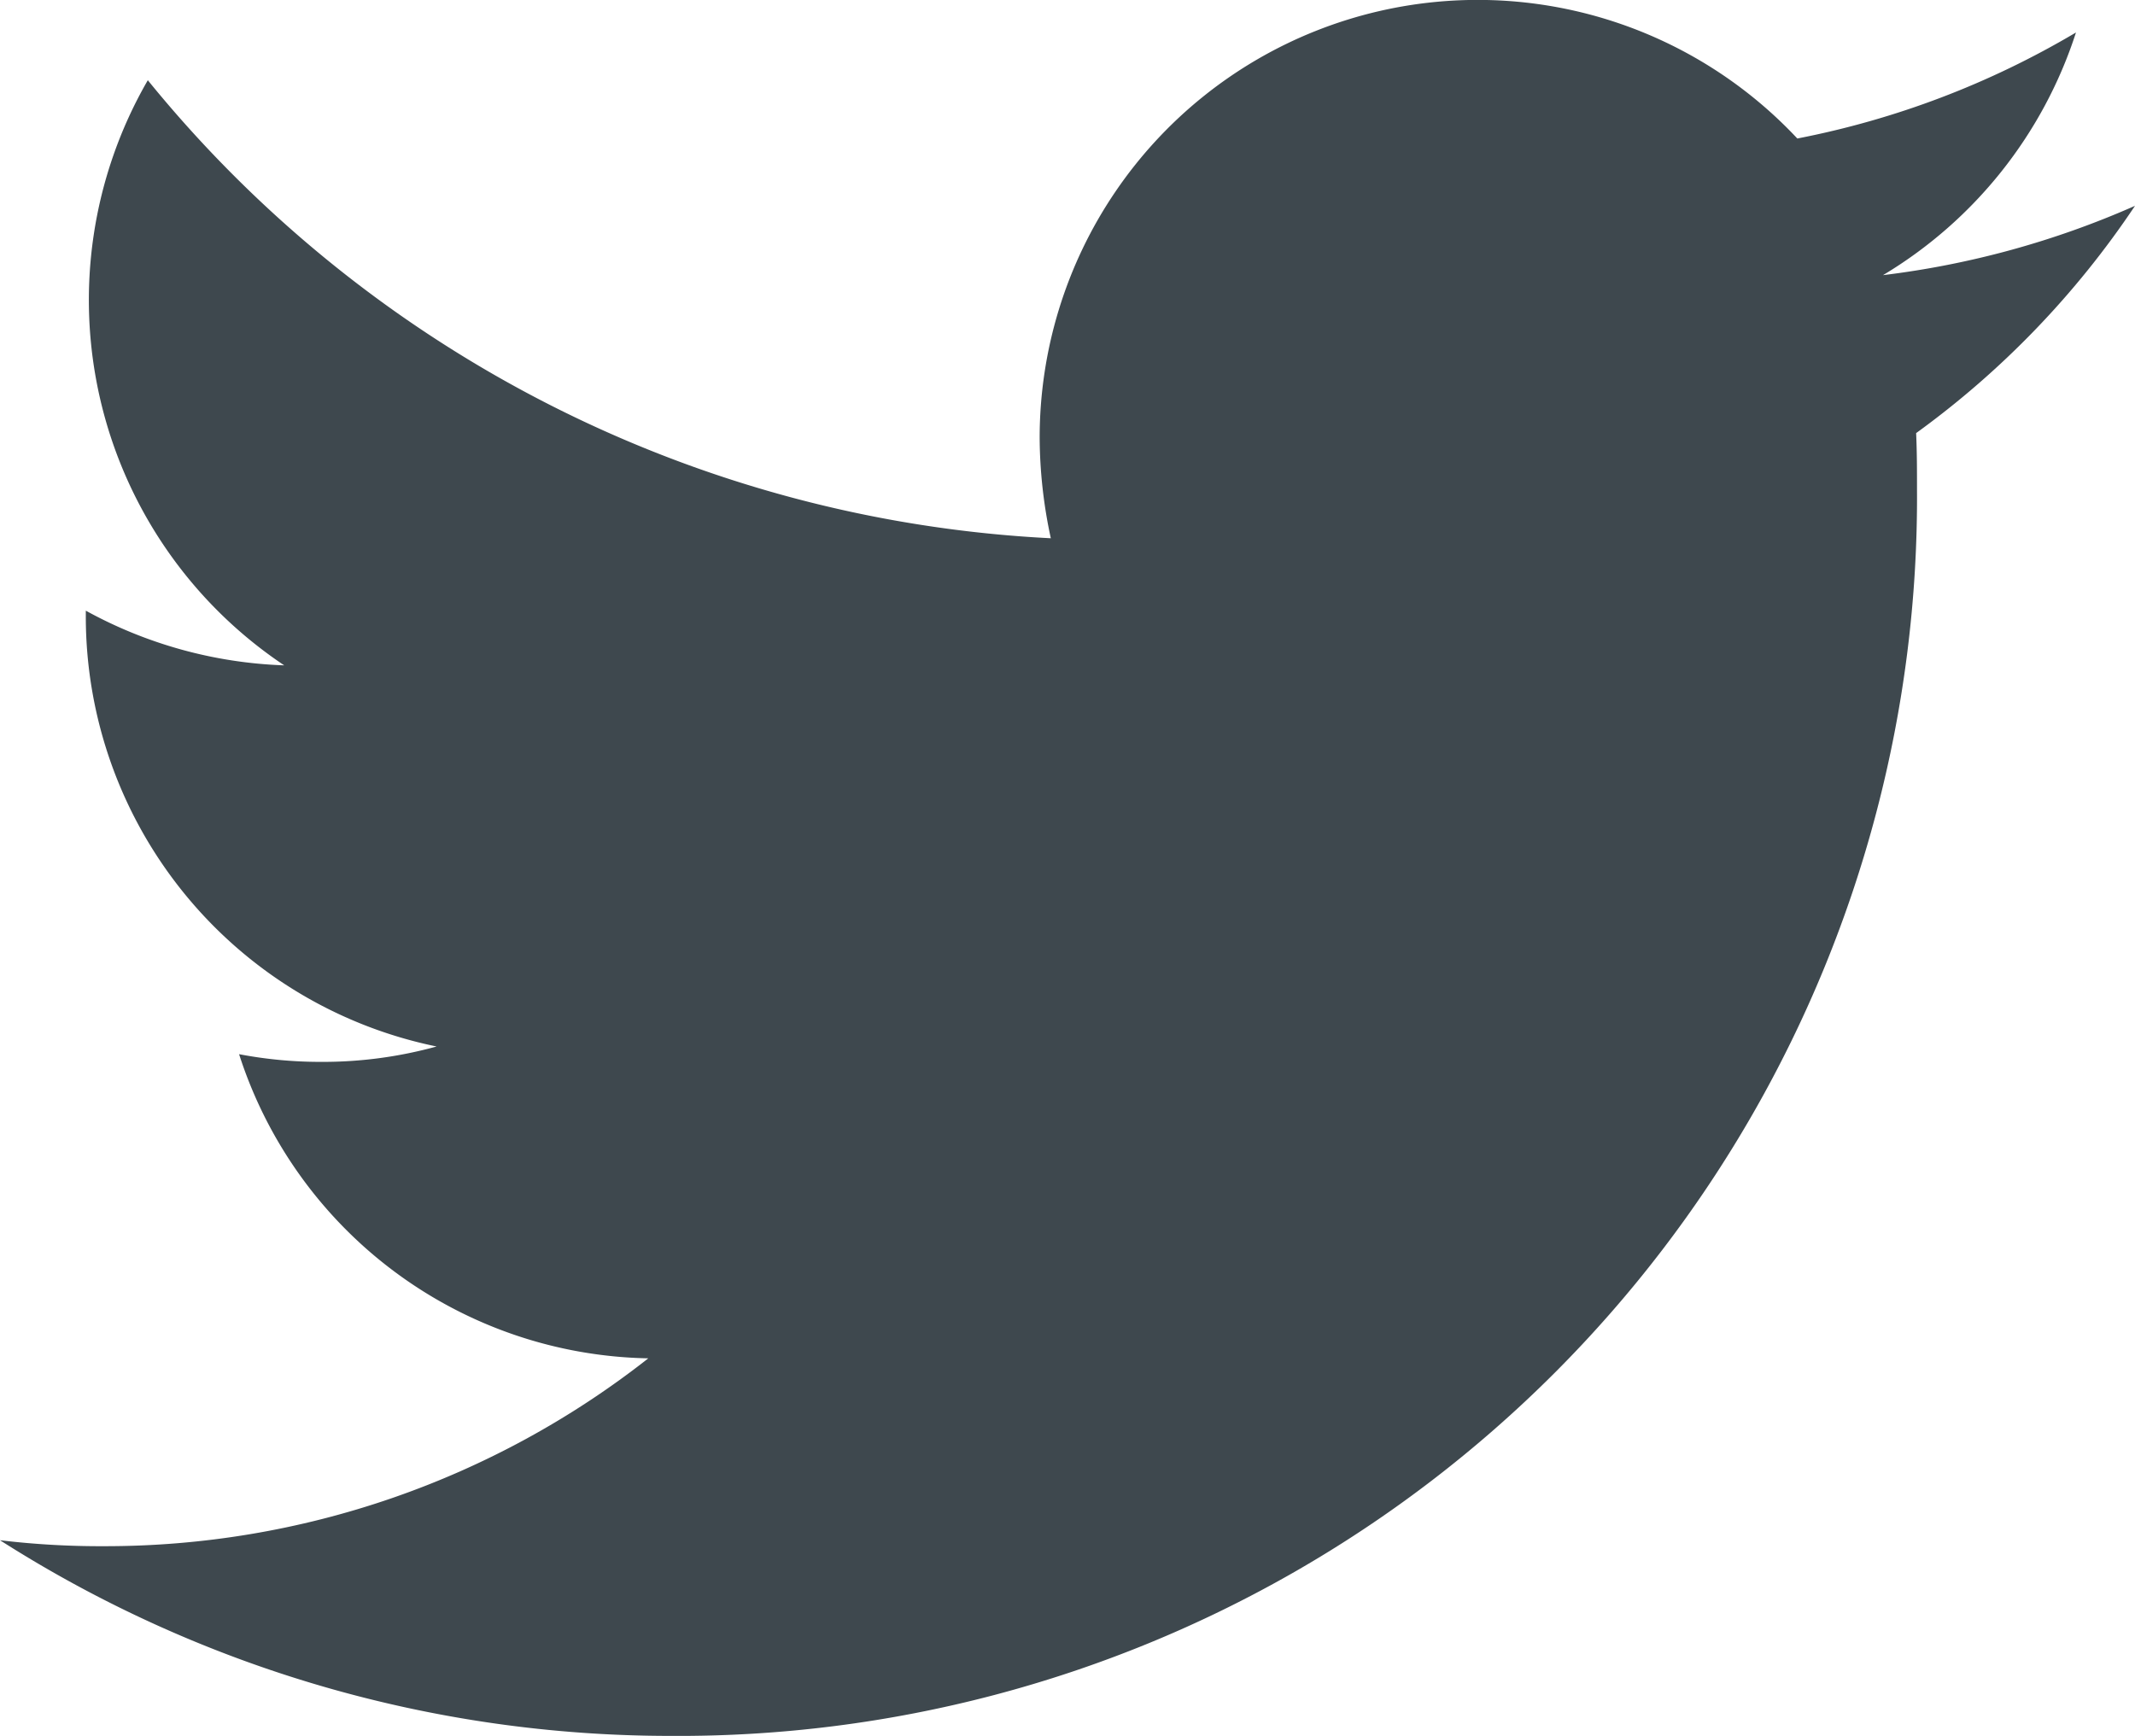
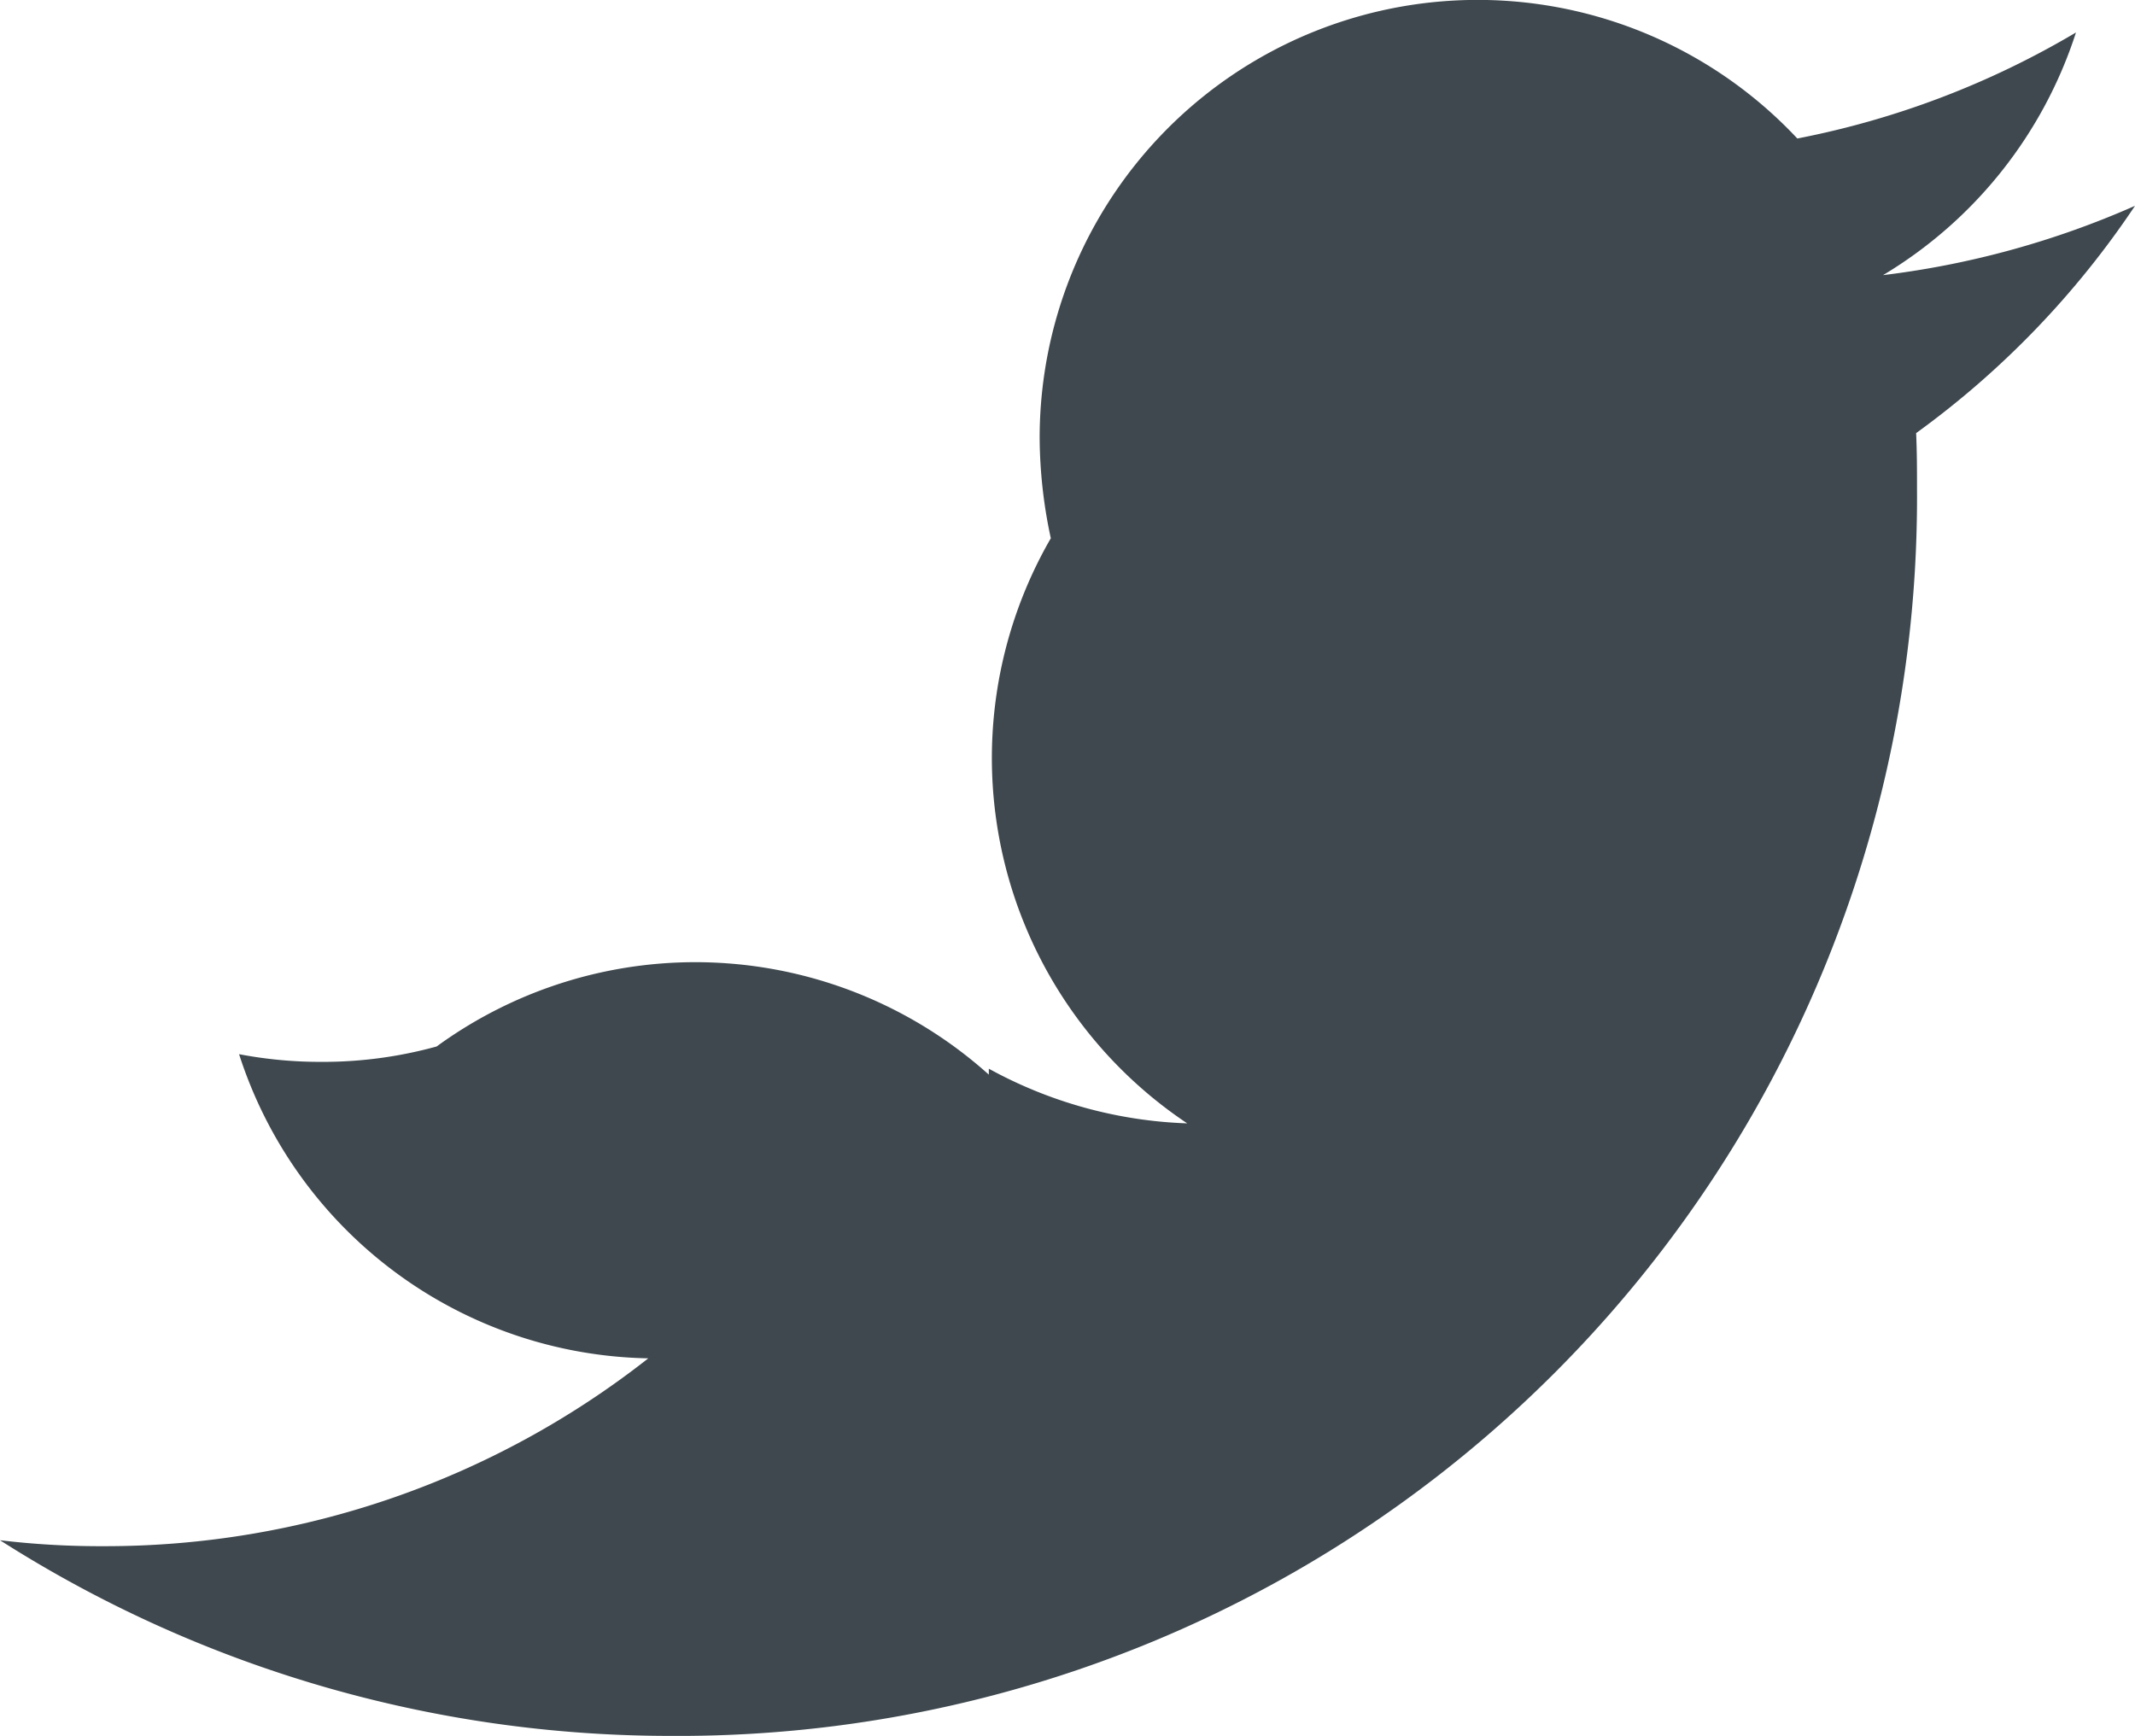
<svg xmlns="http://www.w3.org/2000/svg" width="17.217" height="14" viewBox="0 0 17.217 14">
-   <path d="M8.408,20A9.987,9.987,0,0,0,18.459,9.948c0-.152,0-.3-.007-.455A7.2,7.2,0,0,0,20.217,7.66a7.16,7.16,0,0,1-2.032.559,3.554,3.554,0,0,0,1.556-1.957,7.027,7.027,0,0,1-2.247.855,3.532,3.532,0,0,0-6.11,2.418,3.9,3.9,0,0,0,.09.806A10.032,10.032,0,0,1,4.192,6.647a3.543,3.543,0,0,0,1.1,4.719,3.573,3.573,0,0,1-1.6-.441v.048A3.541,3.541,0,0,0,6.521,14.44a3.444,3.444,0,0,1-.93.124,3.485,3.485,0,0,1-.663-.062,3.533,3.533,0,0,0,3.3,2.453A7.085,7.085,0,0,1,3.84,18.47,6.8,6.8,0,0,1,3,18.422,10.049,10.049,0,0,0,8.409,20" transform="translate(-3 -6)" fill="#3e484e" />
+   <path d="M8.408,20A9.987,9.987,0,0,0,18.459,9.948c0-.152,0-.3-.007-.455A7.2,7.2,0,0,0,20.217,7.66a7.16,7.16,0,0,1-2.032.559,3.554,3.554,0,0,0,1.556-1.957,7.027,7.027,0,0,1-2.247.855,3.532,3.532,0,0,0-6.11,2.418,3.9,3.9,0,0,0,.09.806a3.543,3.543,0,0,0,1.1,4.719,3.573,3.573,0,0,1-1.6-.441v.048A3.541,3.541,0,0,0,6.521,14.44a3.444,3.444,0,0,1-.93.124,3.485,3.485,0,0,1-.663-.062,3.533,3.533,0,0,0,3.3,2.453A7.085,7.085,0,0,1,3.84,18.47,6.8,6.8,0,0,1,3,18.422,10.049,10.049,0,0,0,8.409,20" transform="translate(-3 -6)" fill="#3e484e" />
</svg>